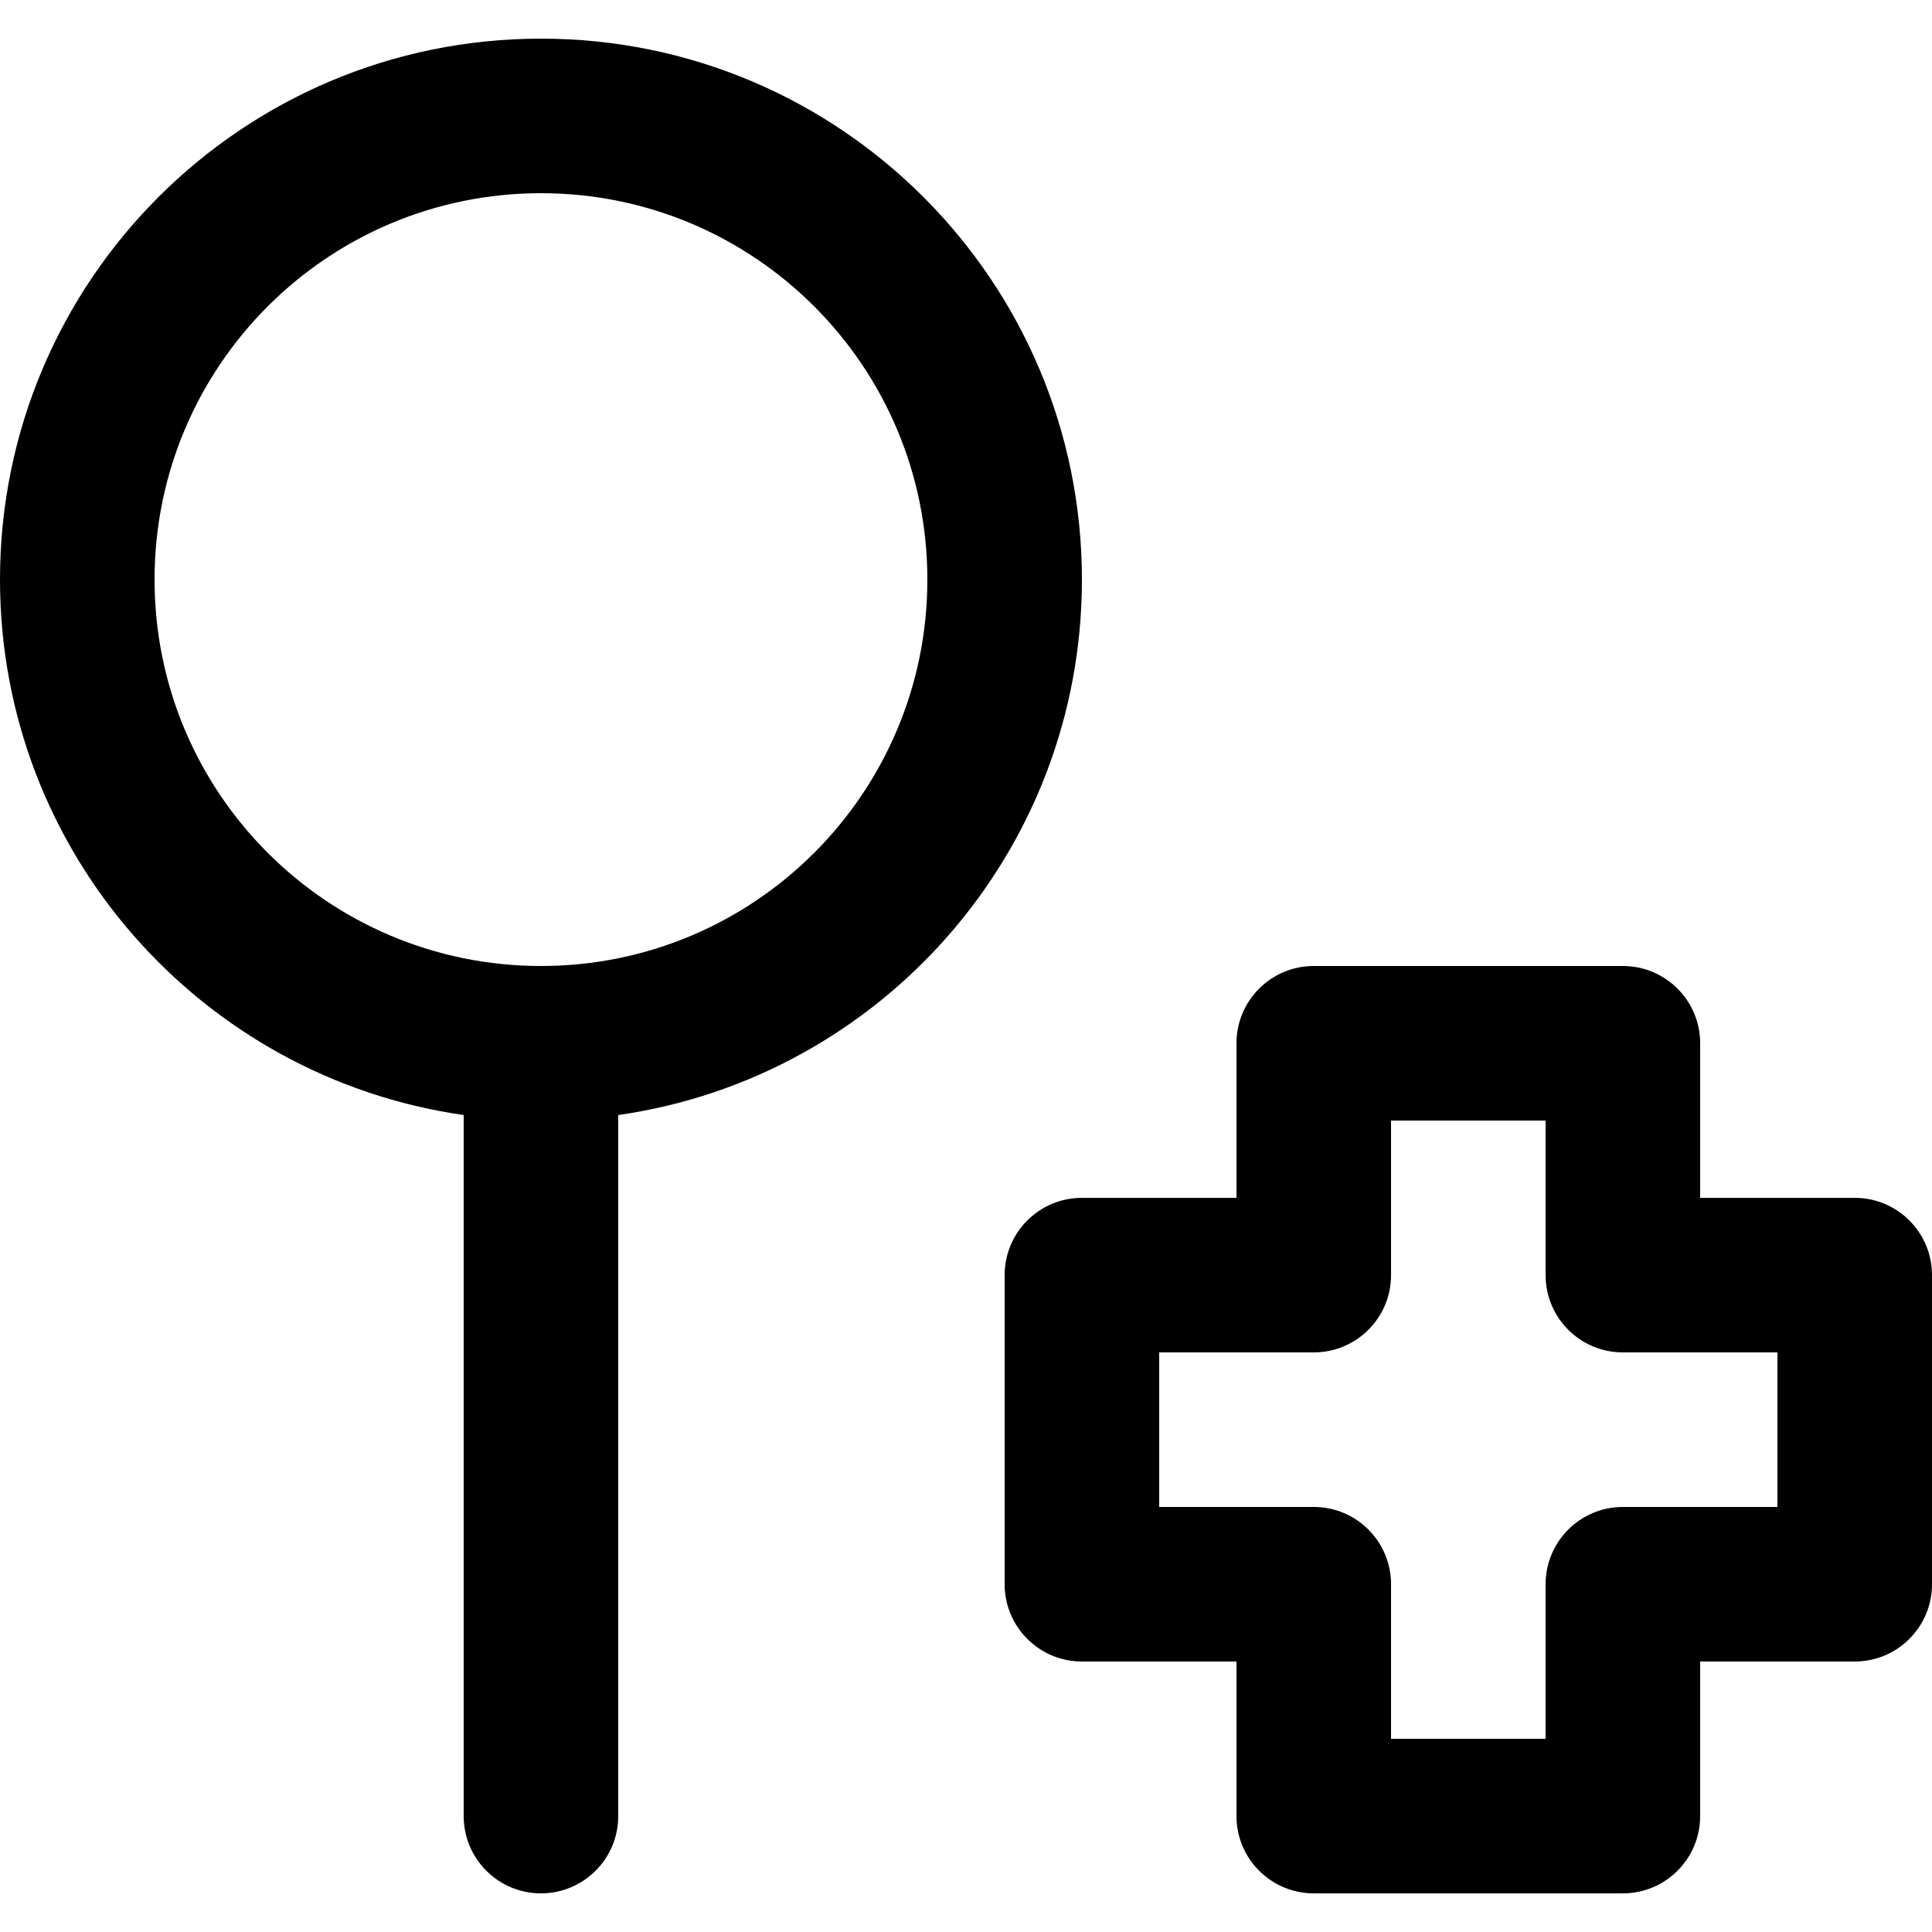
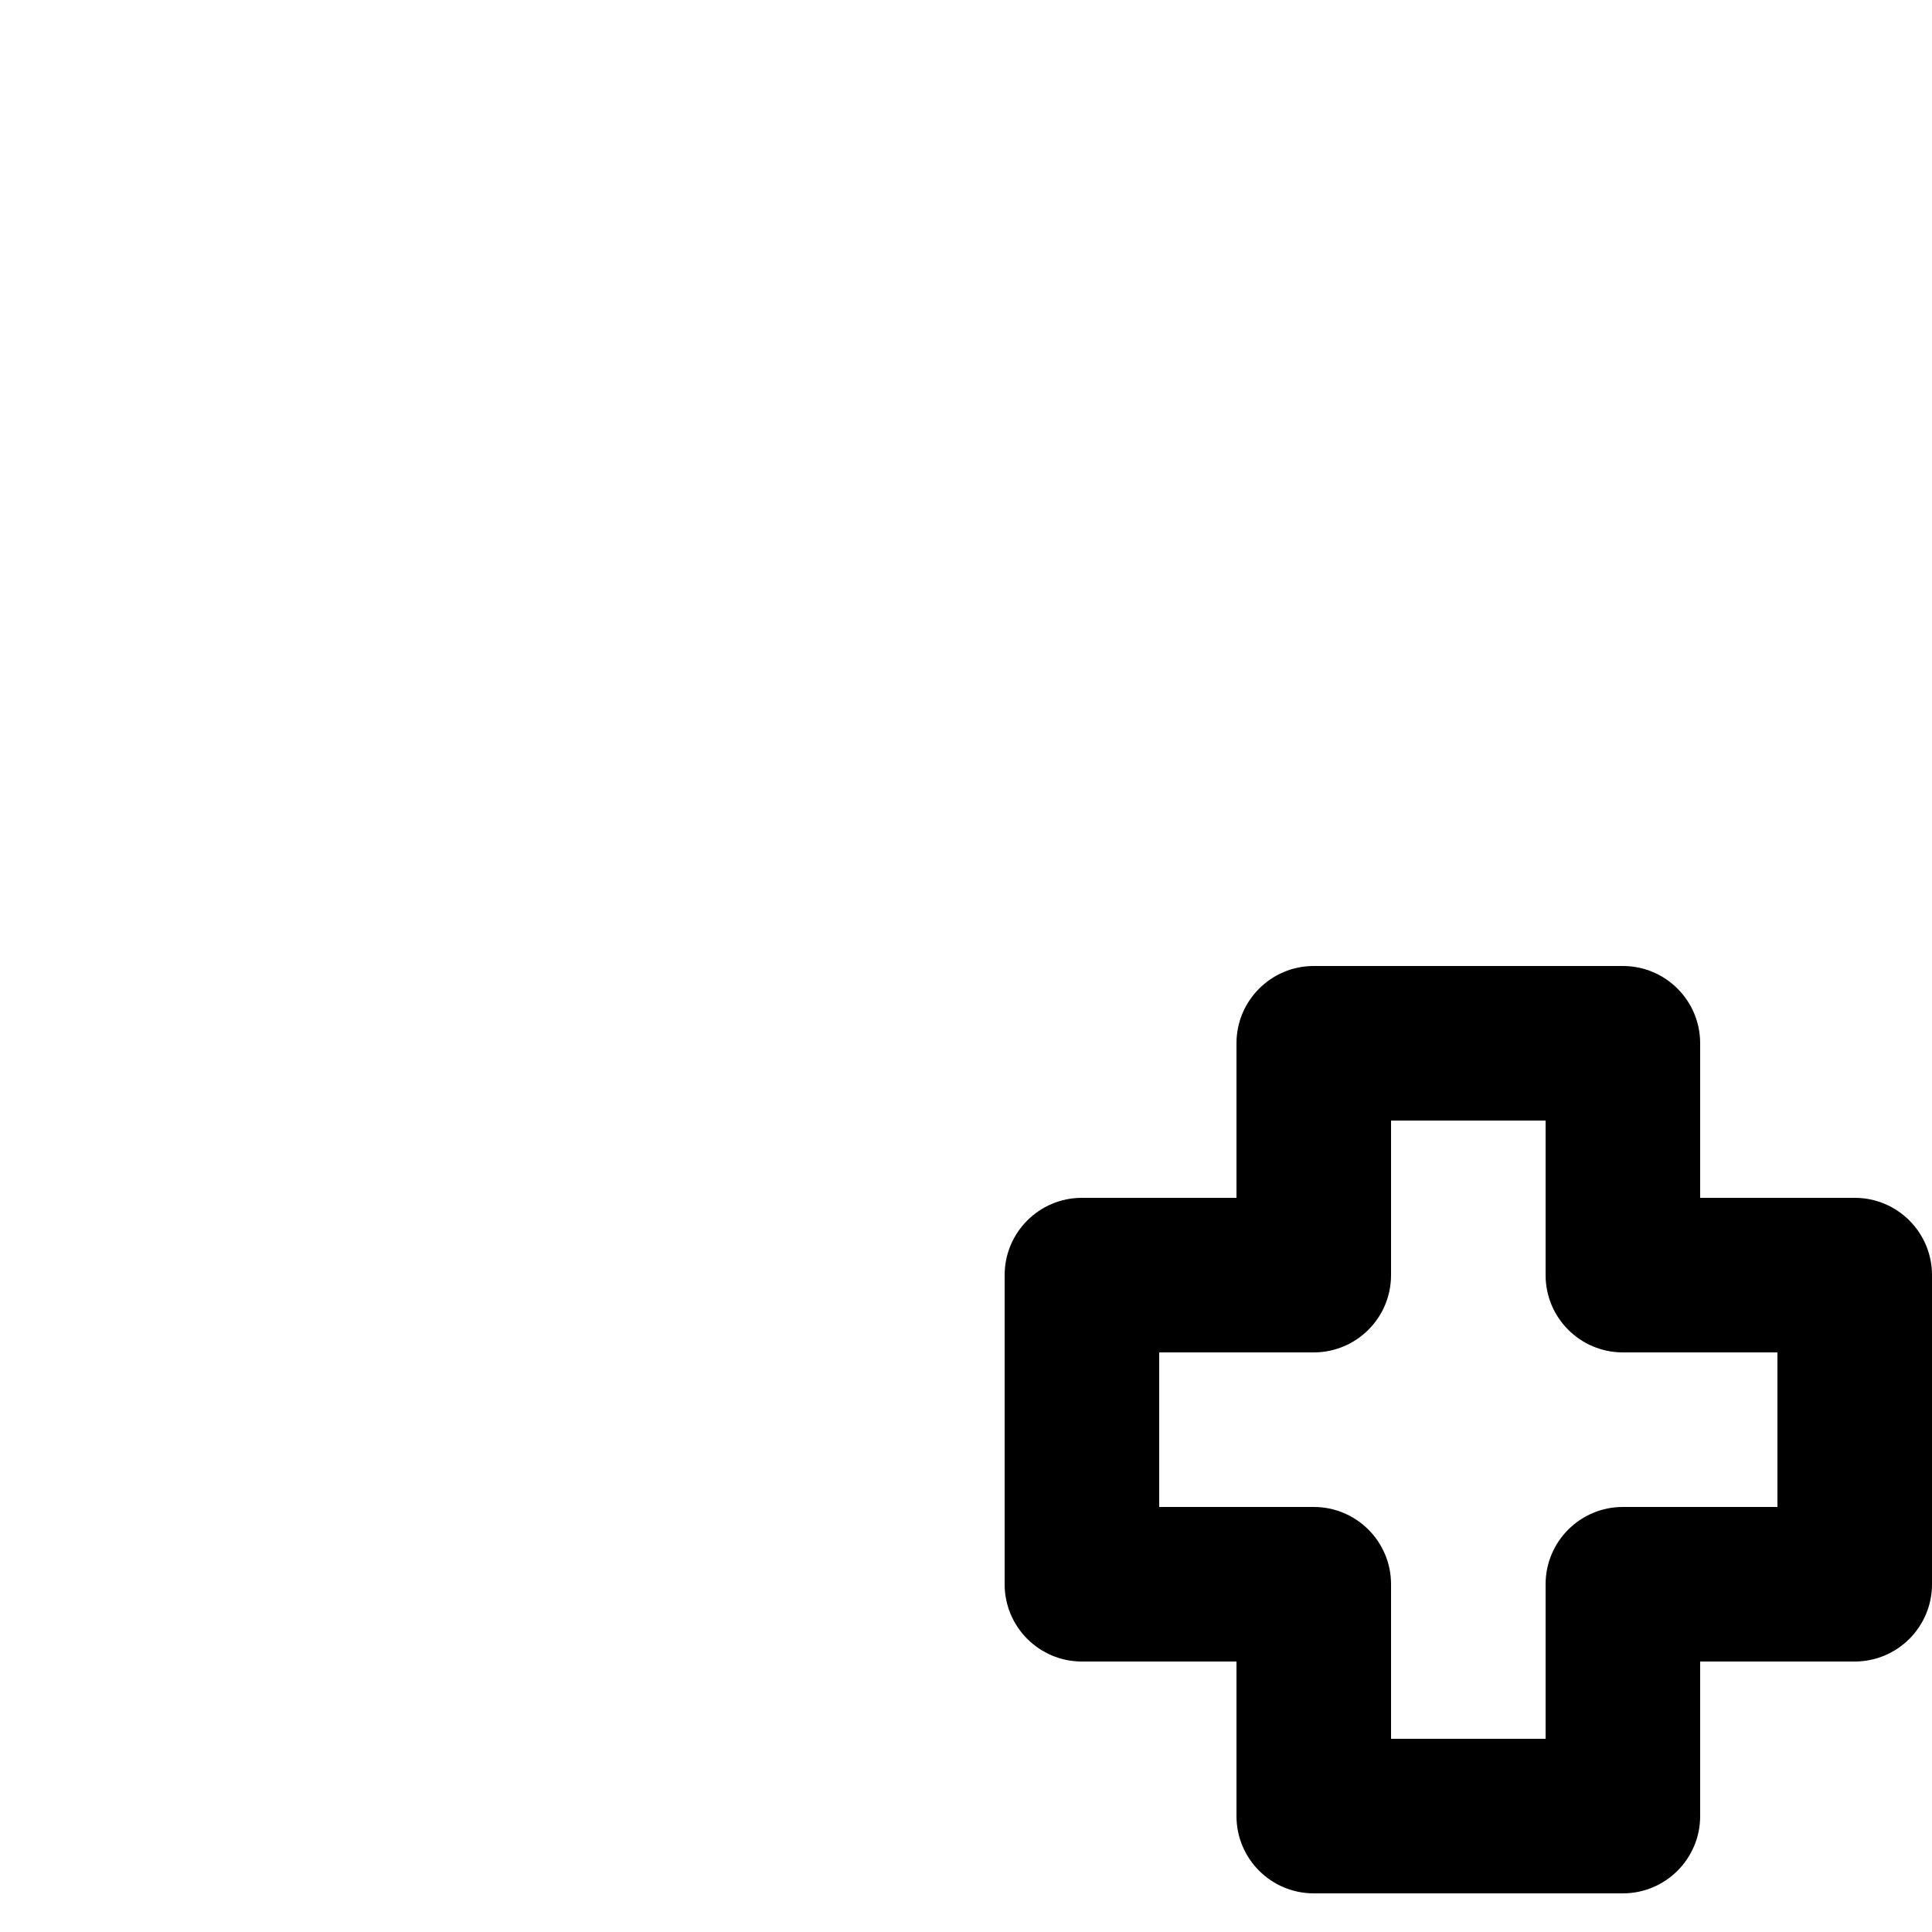
<svg xmlns="http://www.w3.org/2000/svg" fill="#000000" height="800px" width="800px" version="1.1" id="Layer_1" viewBox="0 0 512 512" xml:space="preserve">
  <g>
    <g>
      <g>
-         <path d="M286.72,153.6c0-79.181-64.178-143.36-143.36-143.36S0,74.419,0,153.6c0,72.227,53.403,131.96,122.88,141.898V481.28     c0,11.311,9.169,20.48,20.48,20.48s20.48-9.169,20.48-20.48V295.498C233.317,285.56,286.72,225.827,286.72,153.6z M143.36,256     c-56.56,0-102.4-45.84-102.4-102.4S86.8,51.2,143.36,51.2s102.4,45.84,102.4,102.4S199.92,256,143.36,256z" />
        <path d="M491.52,317.44h-40.96v-40.96c0-11.311-9.169-20.48-20.48-20.48h-81.92c-11.311,0-20.48,9.169-20.48,20.48v40.96h-40.96     c-11.311,0-20.48,9.169-20.48,20.48v81.92c0,11.311,9.169,20.48,20.48,20.48h40.96v40.96c0,11.311,9.169,20.48,20.48,20.48h81.92     c11.311,0,20.48-9.169,20.48-20.48v-40.96h40.96c11.311,0,20.48-9.169,20.48-20.48v-81.92     C512,326.609,502.831,317.44,491.52,317.44z M471.04,399.36h-40.96c-11.311,0-20.48,9.169-20.48,20.48v40.96h-40.96v-40.96     c0-11.311-9.169-20.48-20.48-20.48H307.2V358.4h40.96c11.311,0,20.48-9.169,20.48-20.48v-40.96h40.96v40.96     c0,11.311,9.169,20.48,20.48,20.48h40.96V399.36z" />
      </g>
    </g>
  </g>
</svg>